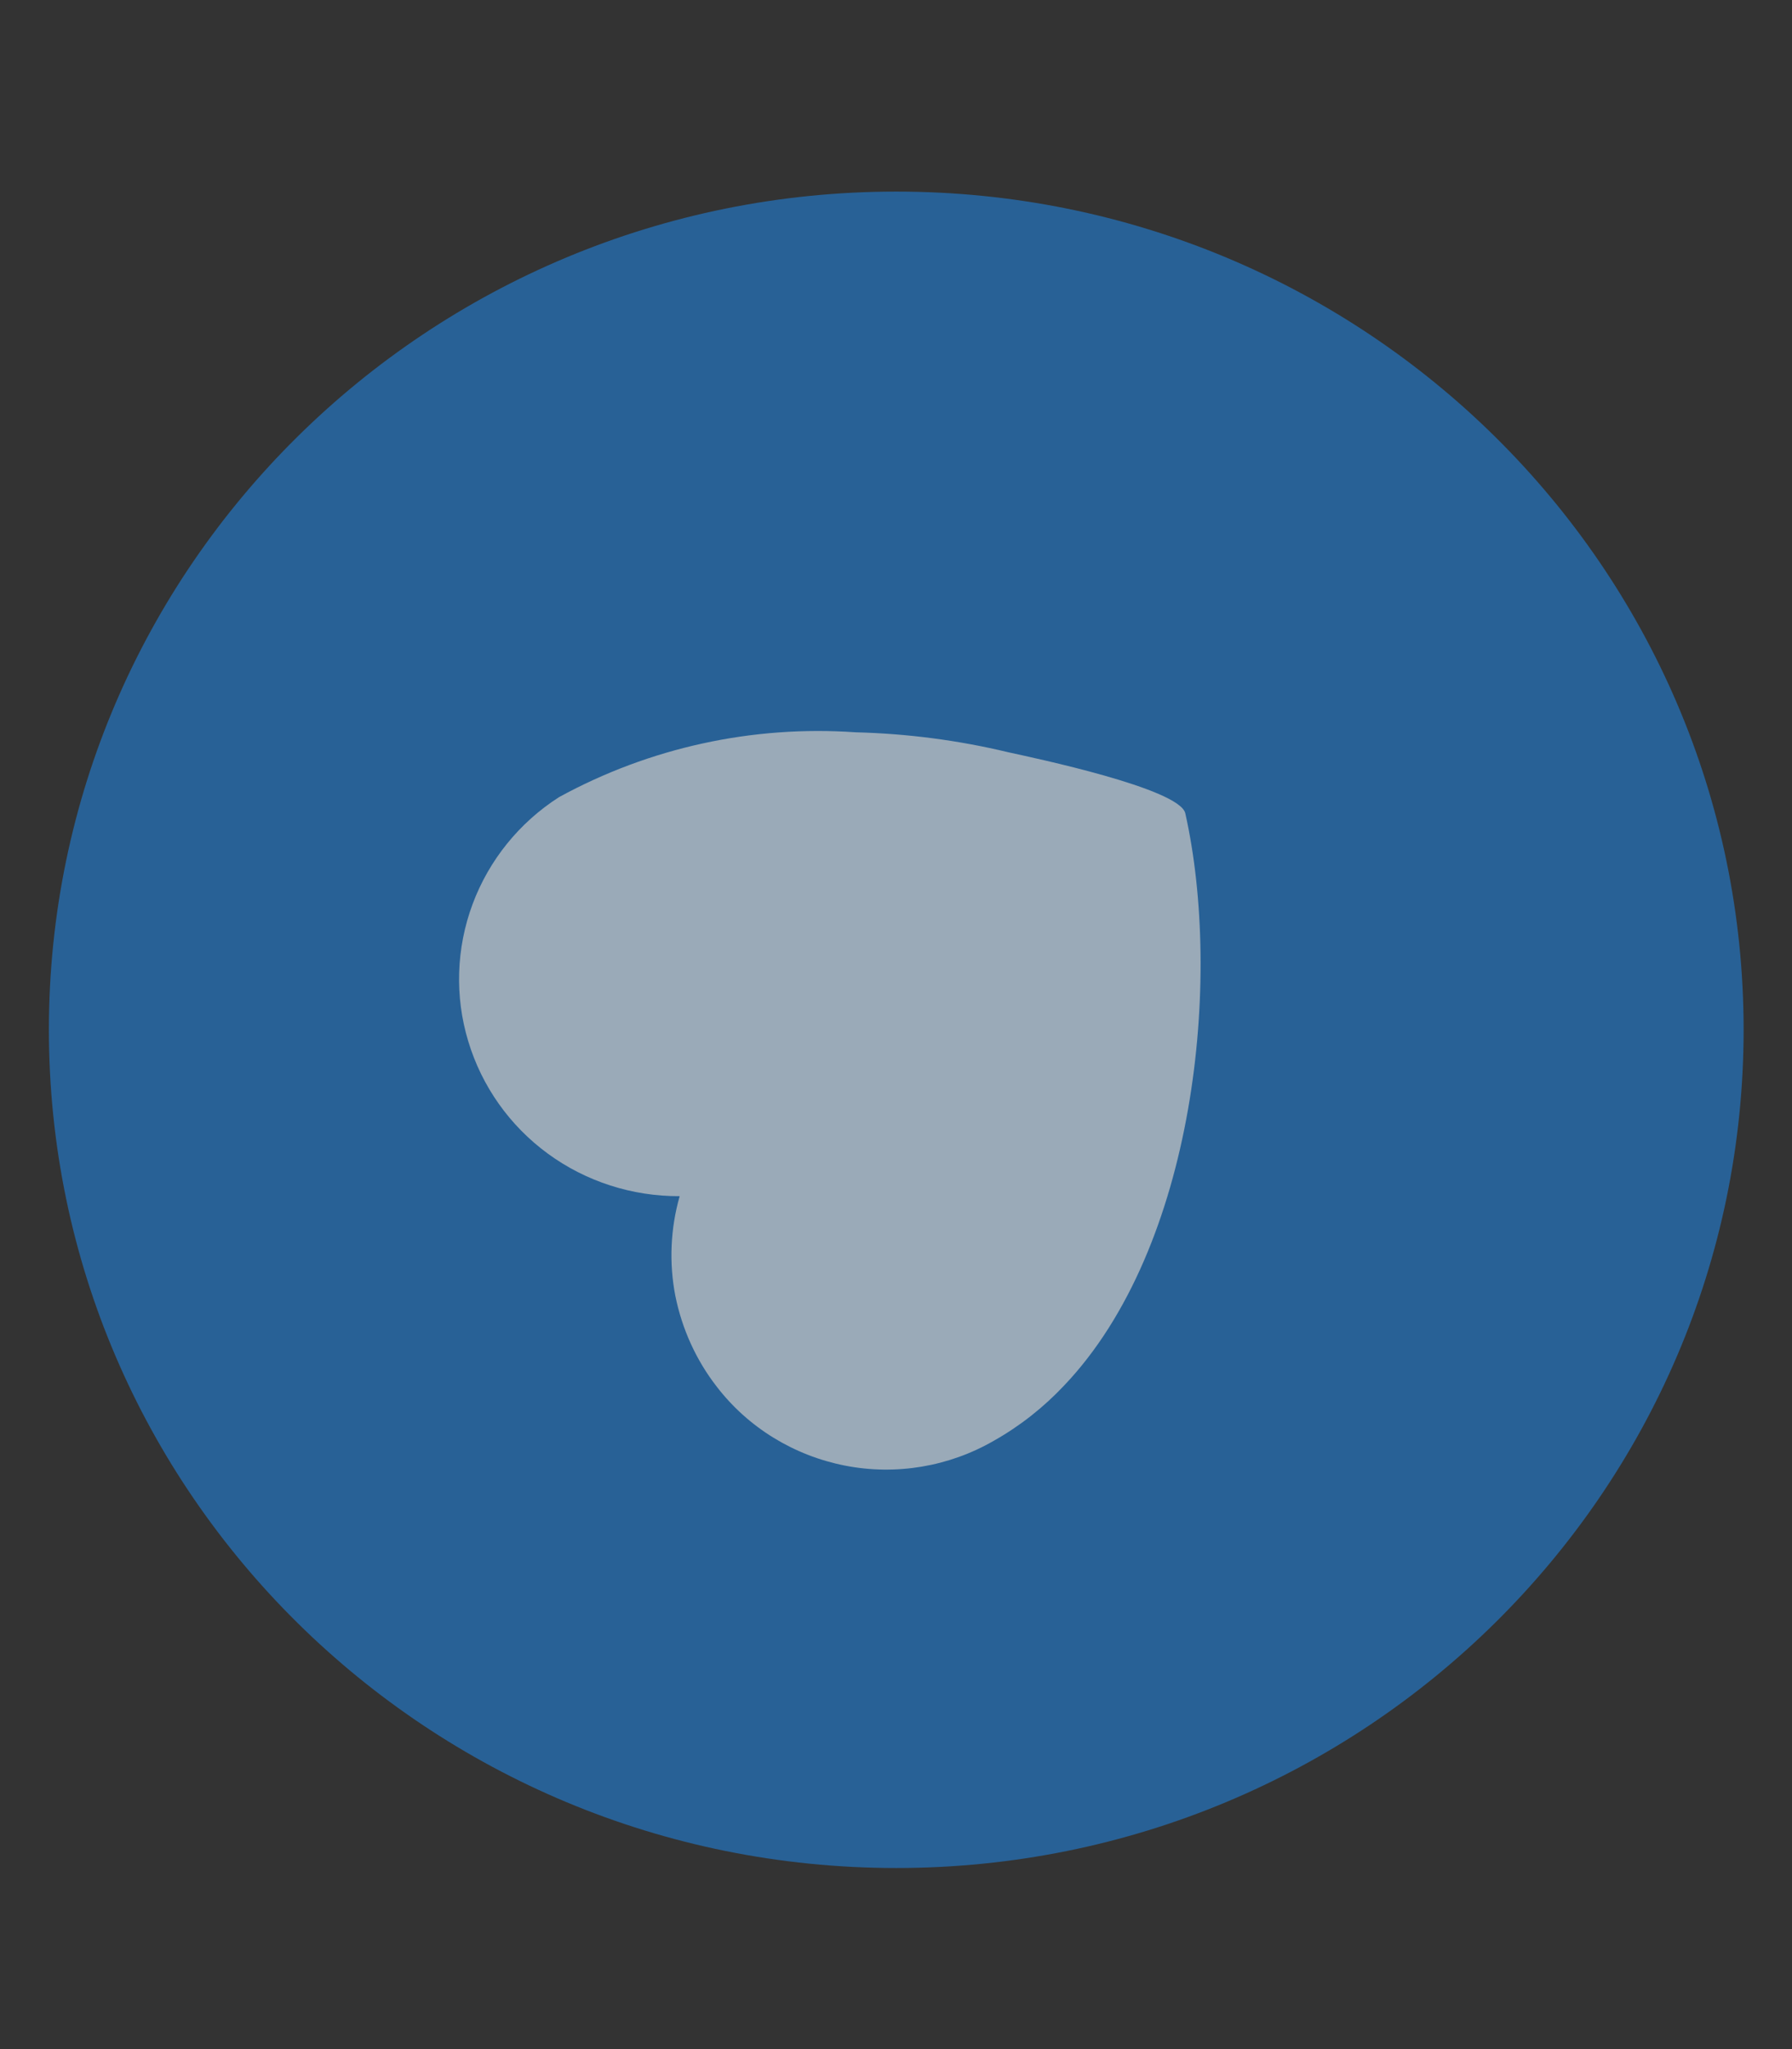
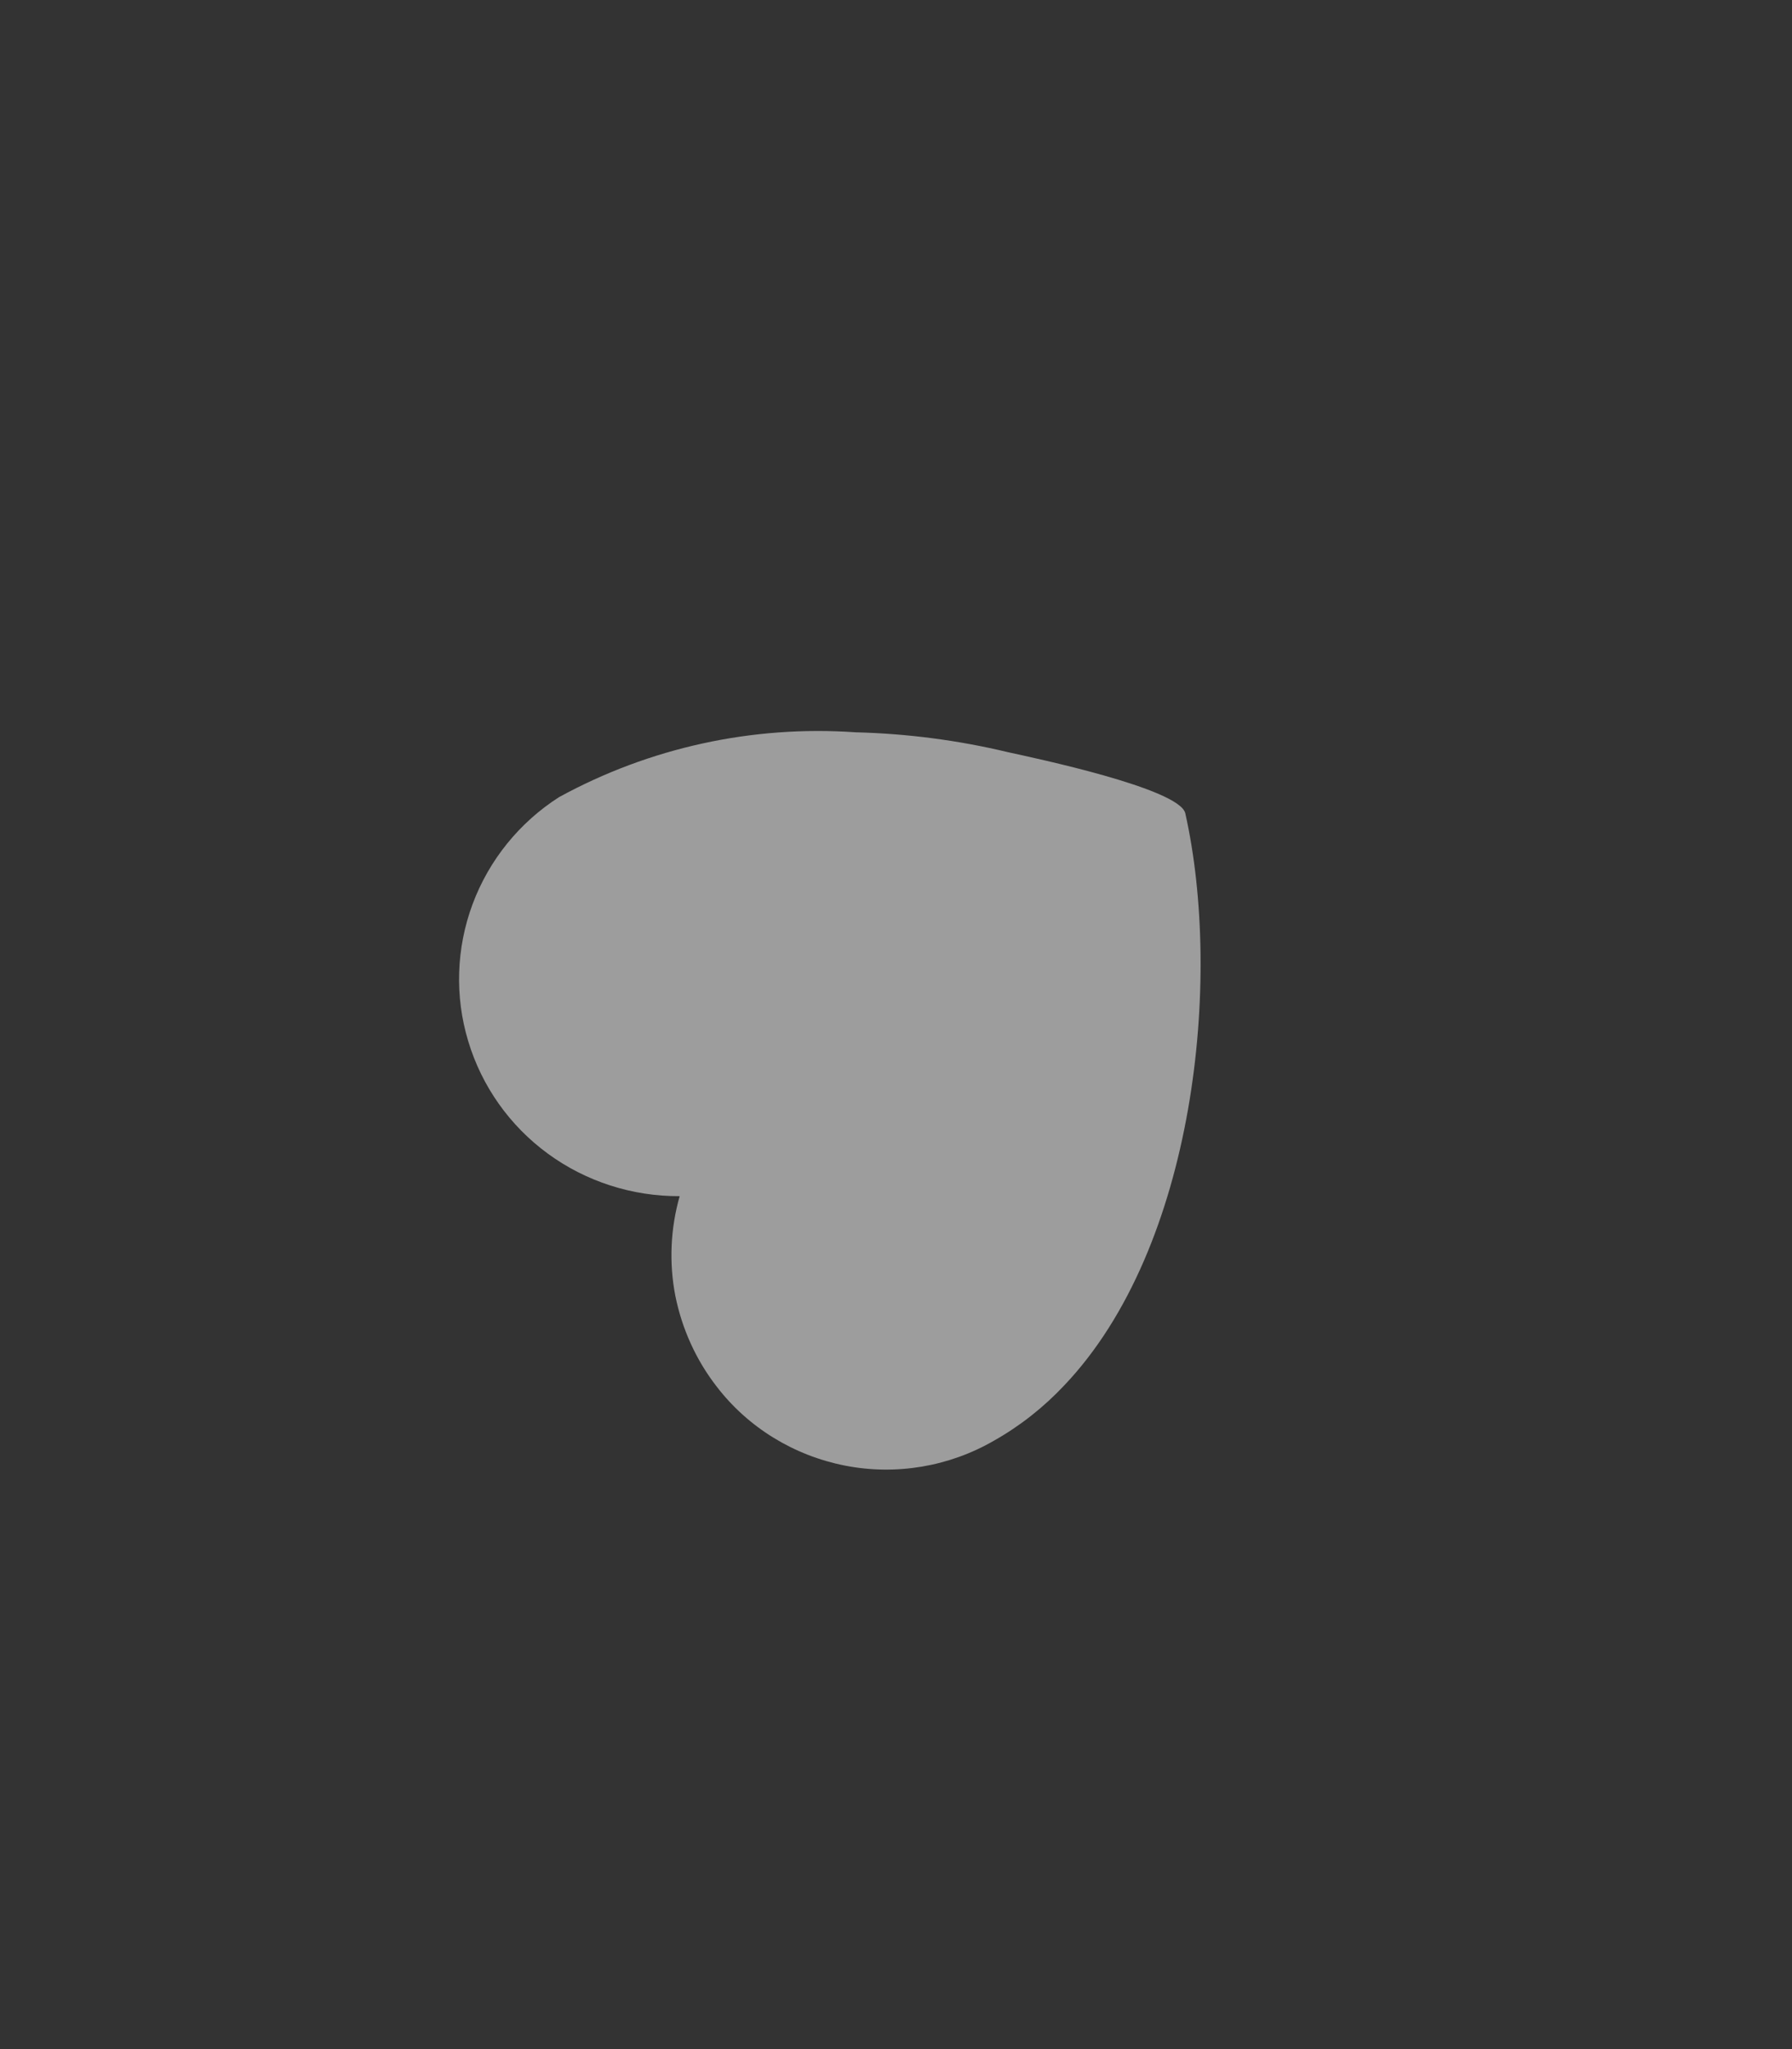
<svg xmlns="http://www.w3.org/2000/svg" width="7" height="8" viewBox="0 0 7 8" fill="none">
  <rect x="0" y="0" width="7" height="8" fill="#333333" stroke="none" />
  <g opacity="0.72">
-     <path opacity="0.72" d="M3.501 7.293C5.329 7.293 6.811 5.828 6.811 4.02C6.811 2.213 5.329 0.748 3.501 0.748C1.673 0.748 0.191 2.213 0.191 4.02C0.191 5.828 1.673 7.293 3.501 7.293Z" fill="#1F8CF1" />
    <path opacity="0.72" d="M4.157 5.409C4.077 5.494 3.985 5.567 3.882 5.625C3.707 5.726 3.5 5.761 3.301 5.722C3.102 5.683 2.923 5.574 2.8 5.414C2.719 5.31 2.664 5.188 2.638 5.059C2.613 4.93 2.619 4.796 2.655 4.67C2.47 4.671 2.289 4.613 2.14 4.504C1.991 4.395 1.882 4.241 1.829 4.065C1.776 3.89 1.782 3.702 1.846 3.53C1.91 3.358 2.029 3.211 2.184 3.112C2.537 2.919 2.939 2.831 3.342 2.859C3.543 2.864 3.743 2.89 3.939 2.937C4.039 2.959 4.607 3.078 4.63 3.175C4.775 3.821 4.671 4.869 4.157 5.409Z" fill="white" />
  </g>
</svg>